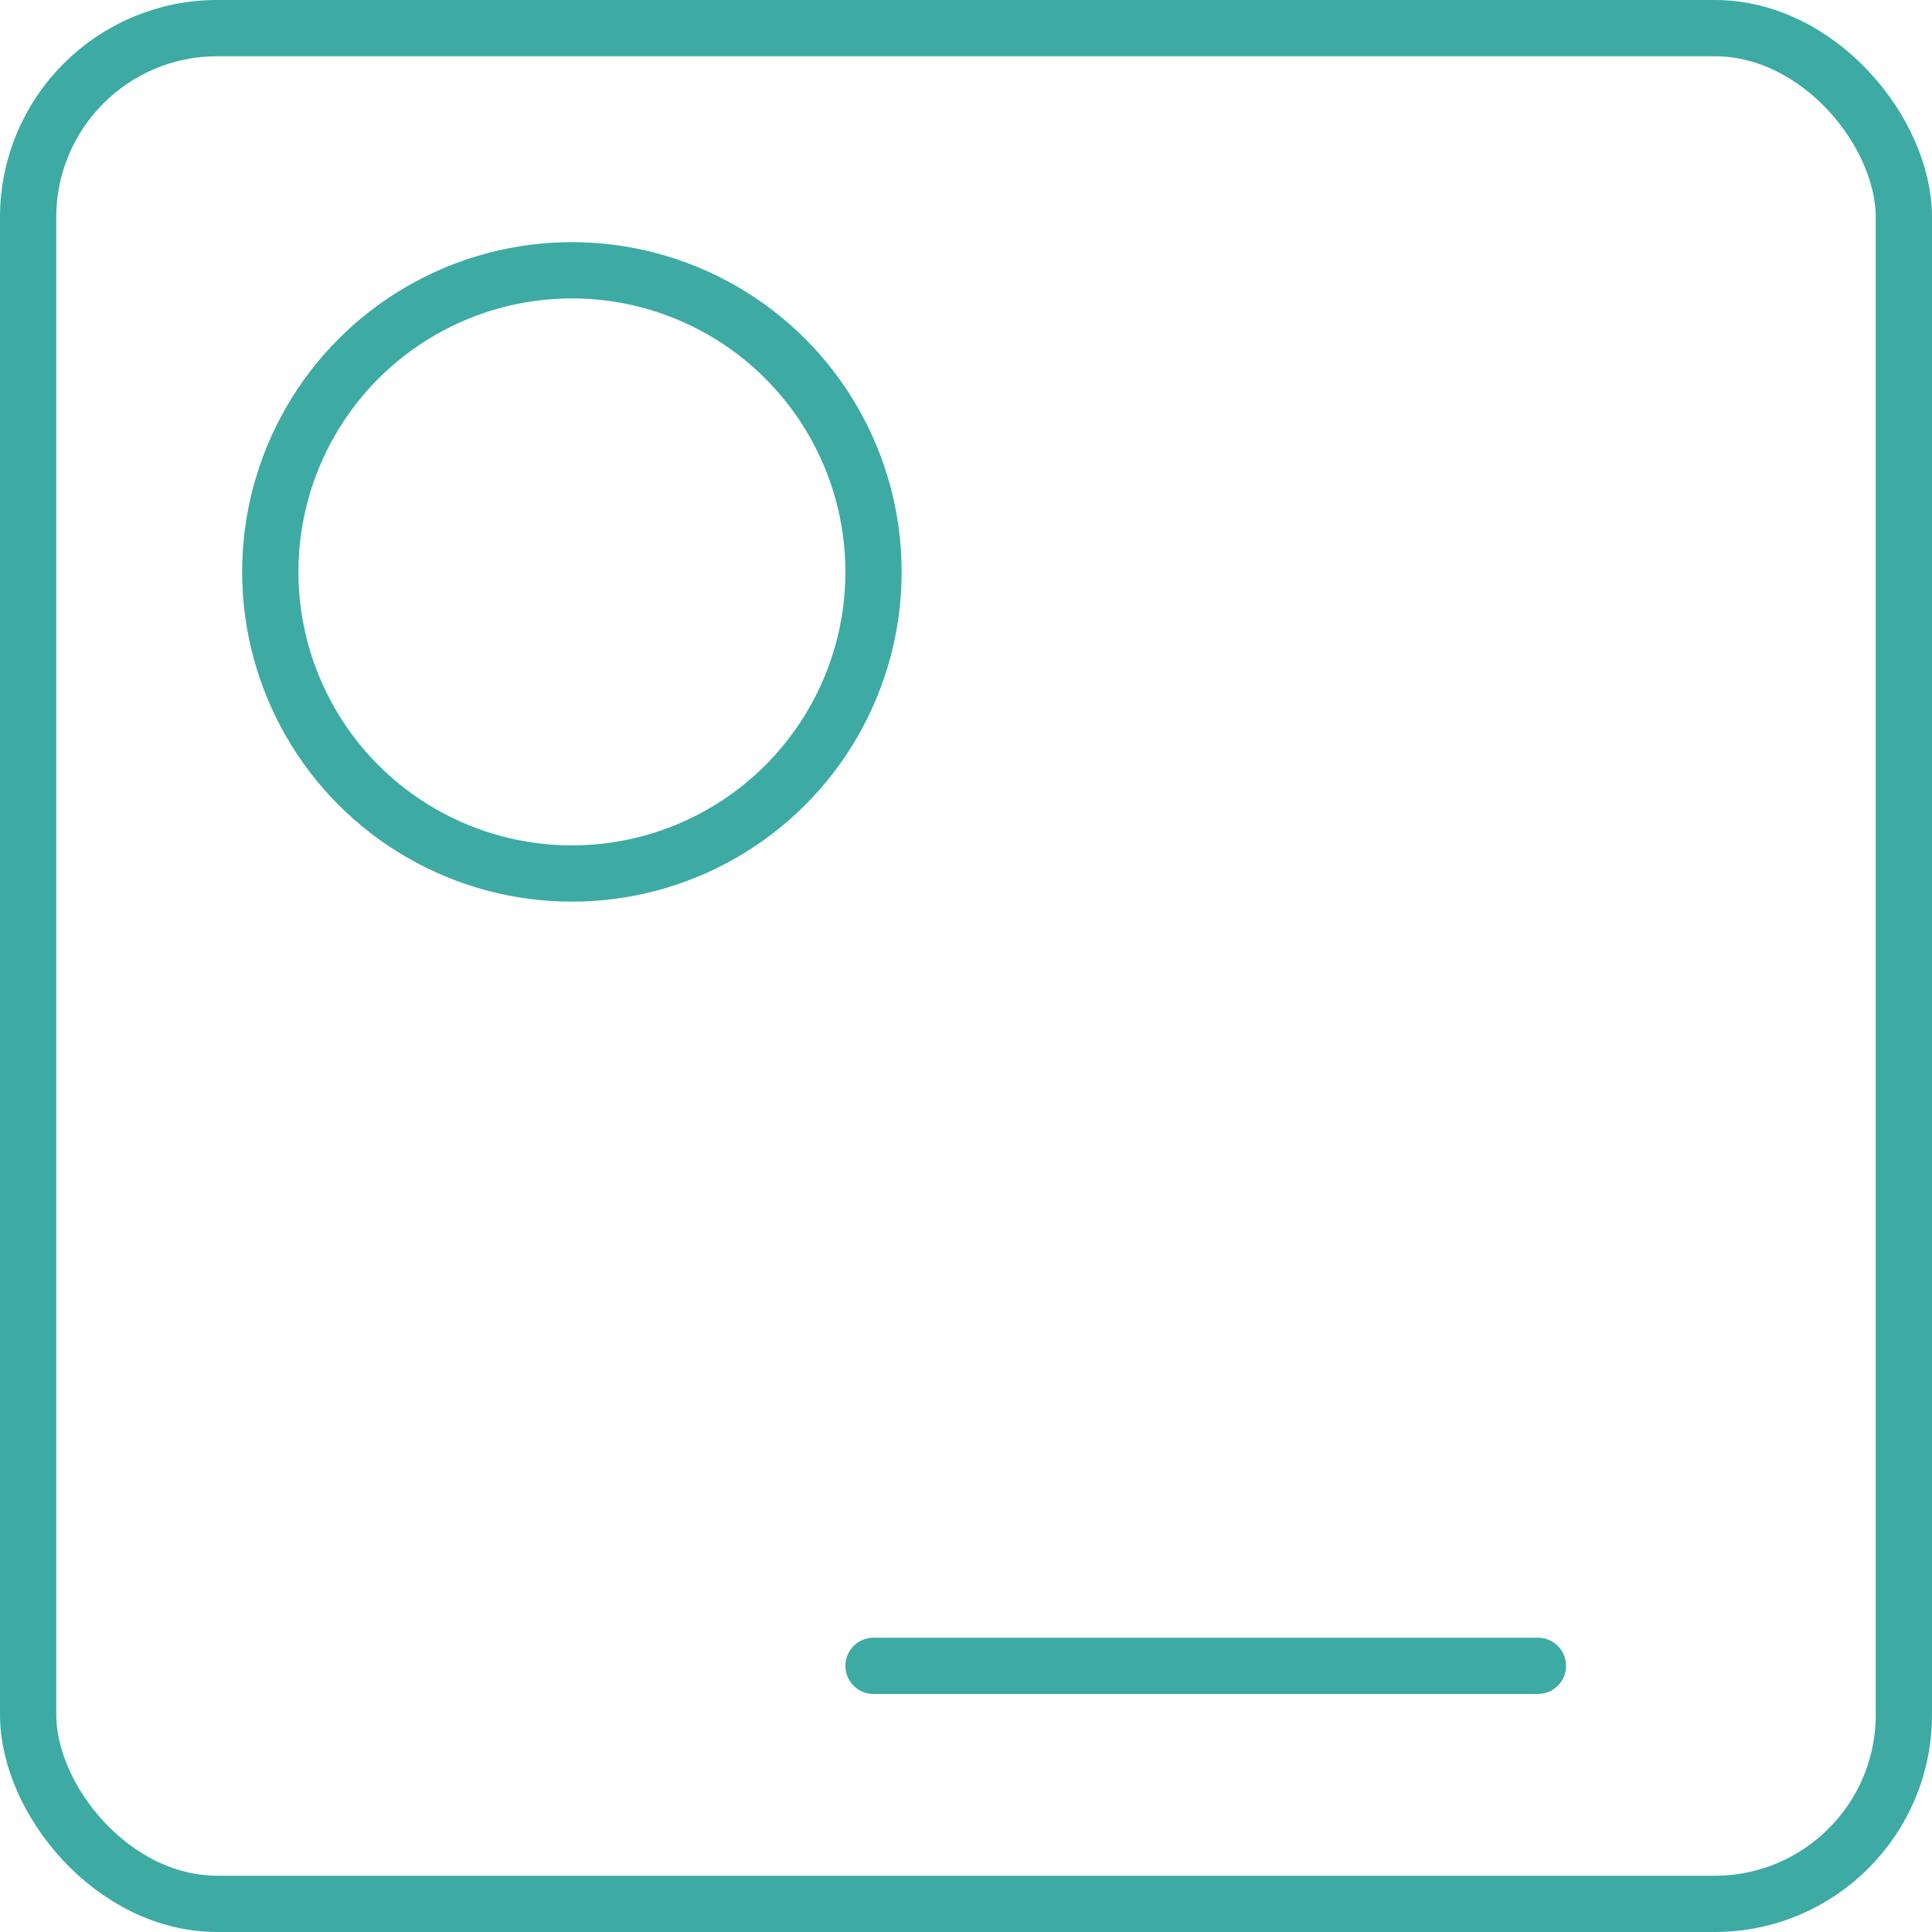
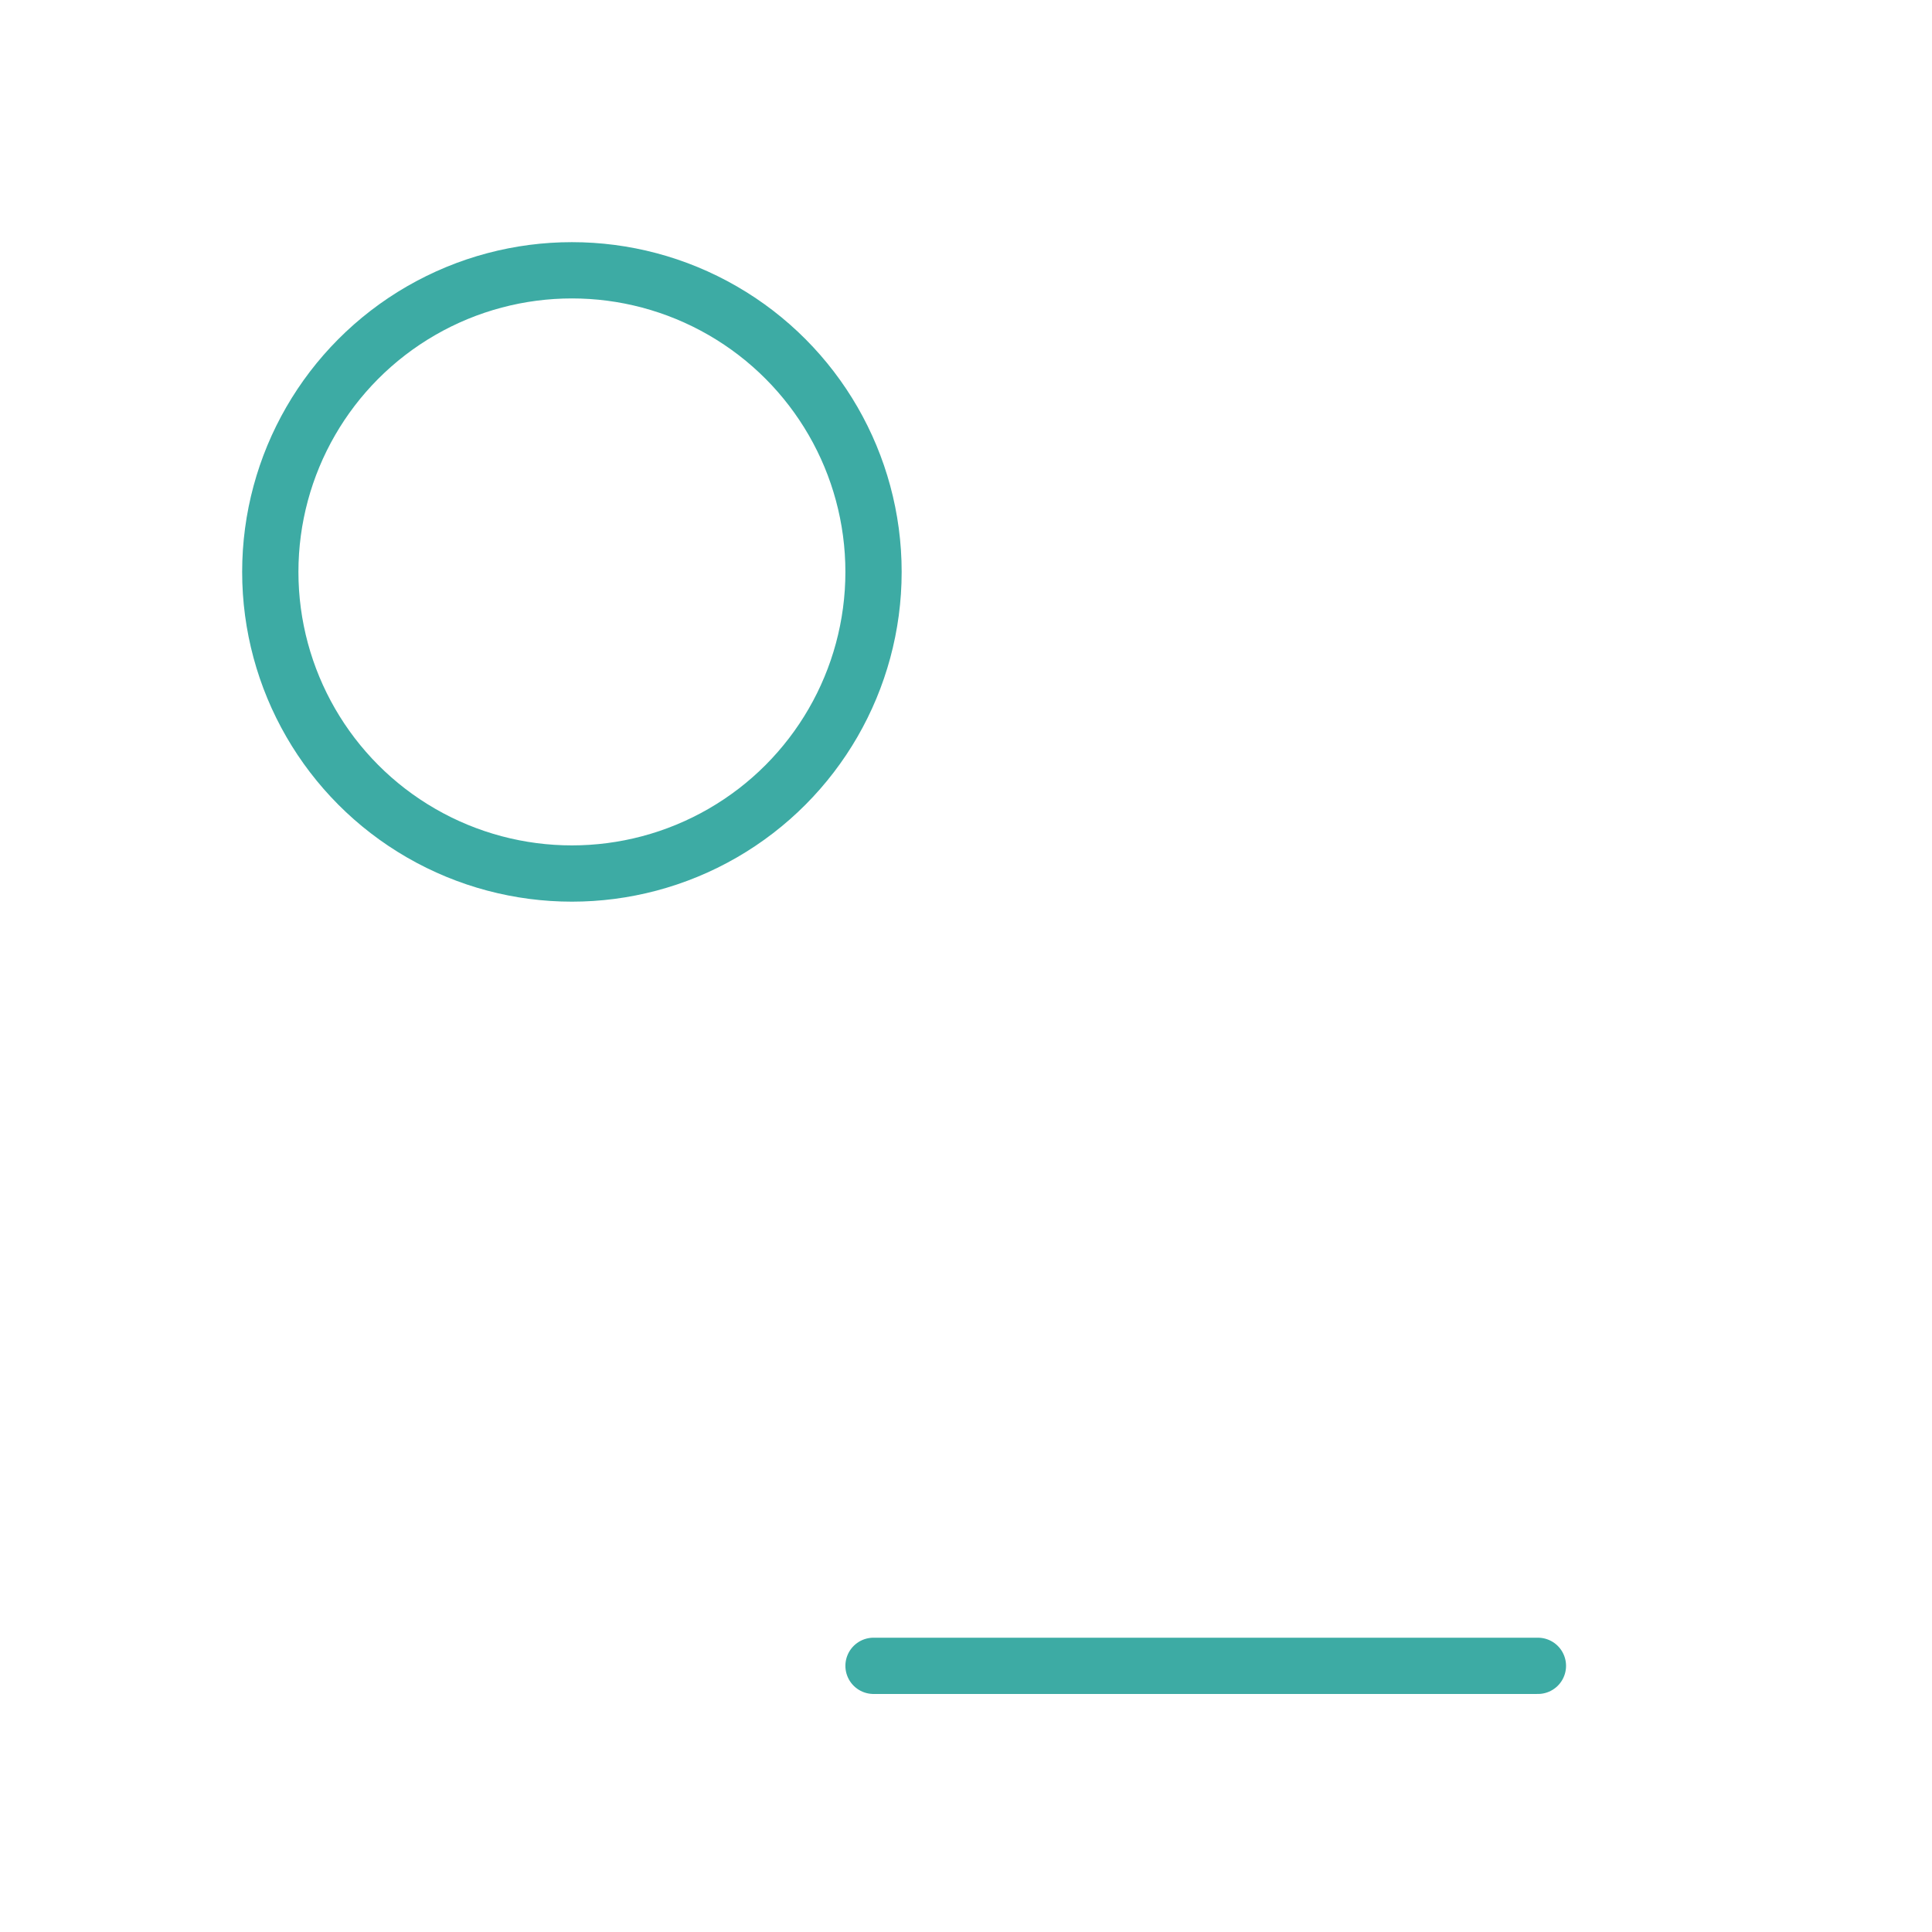
<svg xmlns="http://www.w3.org/2000/svg" id="图层_2" data-name="图层 2" viewBox="0 0 103 103">
  <defs>
    <style>.cls-1,.cls-2{fill:none;stroke:#3daba4;stroke-miterlimit:10;stroke-width:3px;}.cls-2{stroke-linecap:round;}</style>
  </defs>
  <circle class="cls-1" cx="30.49" cy="30.49" r="16.08" />
-   <rect class="cls-1" x="1.5" y="1.5" width="100" height="100" rx="10.08" />
  <line class="cls-2" x1="46.57" y1="88.81" x2="81.99" y2="88.81" />
</svg>